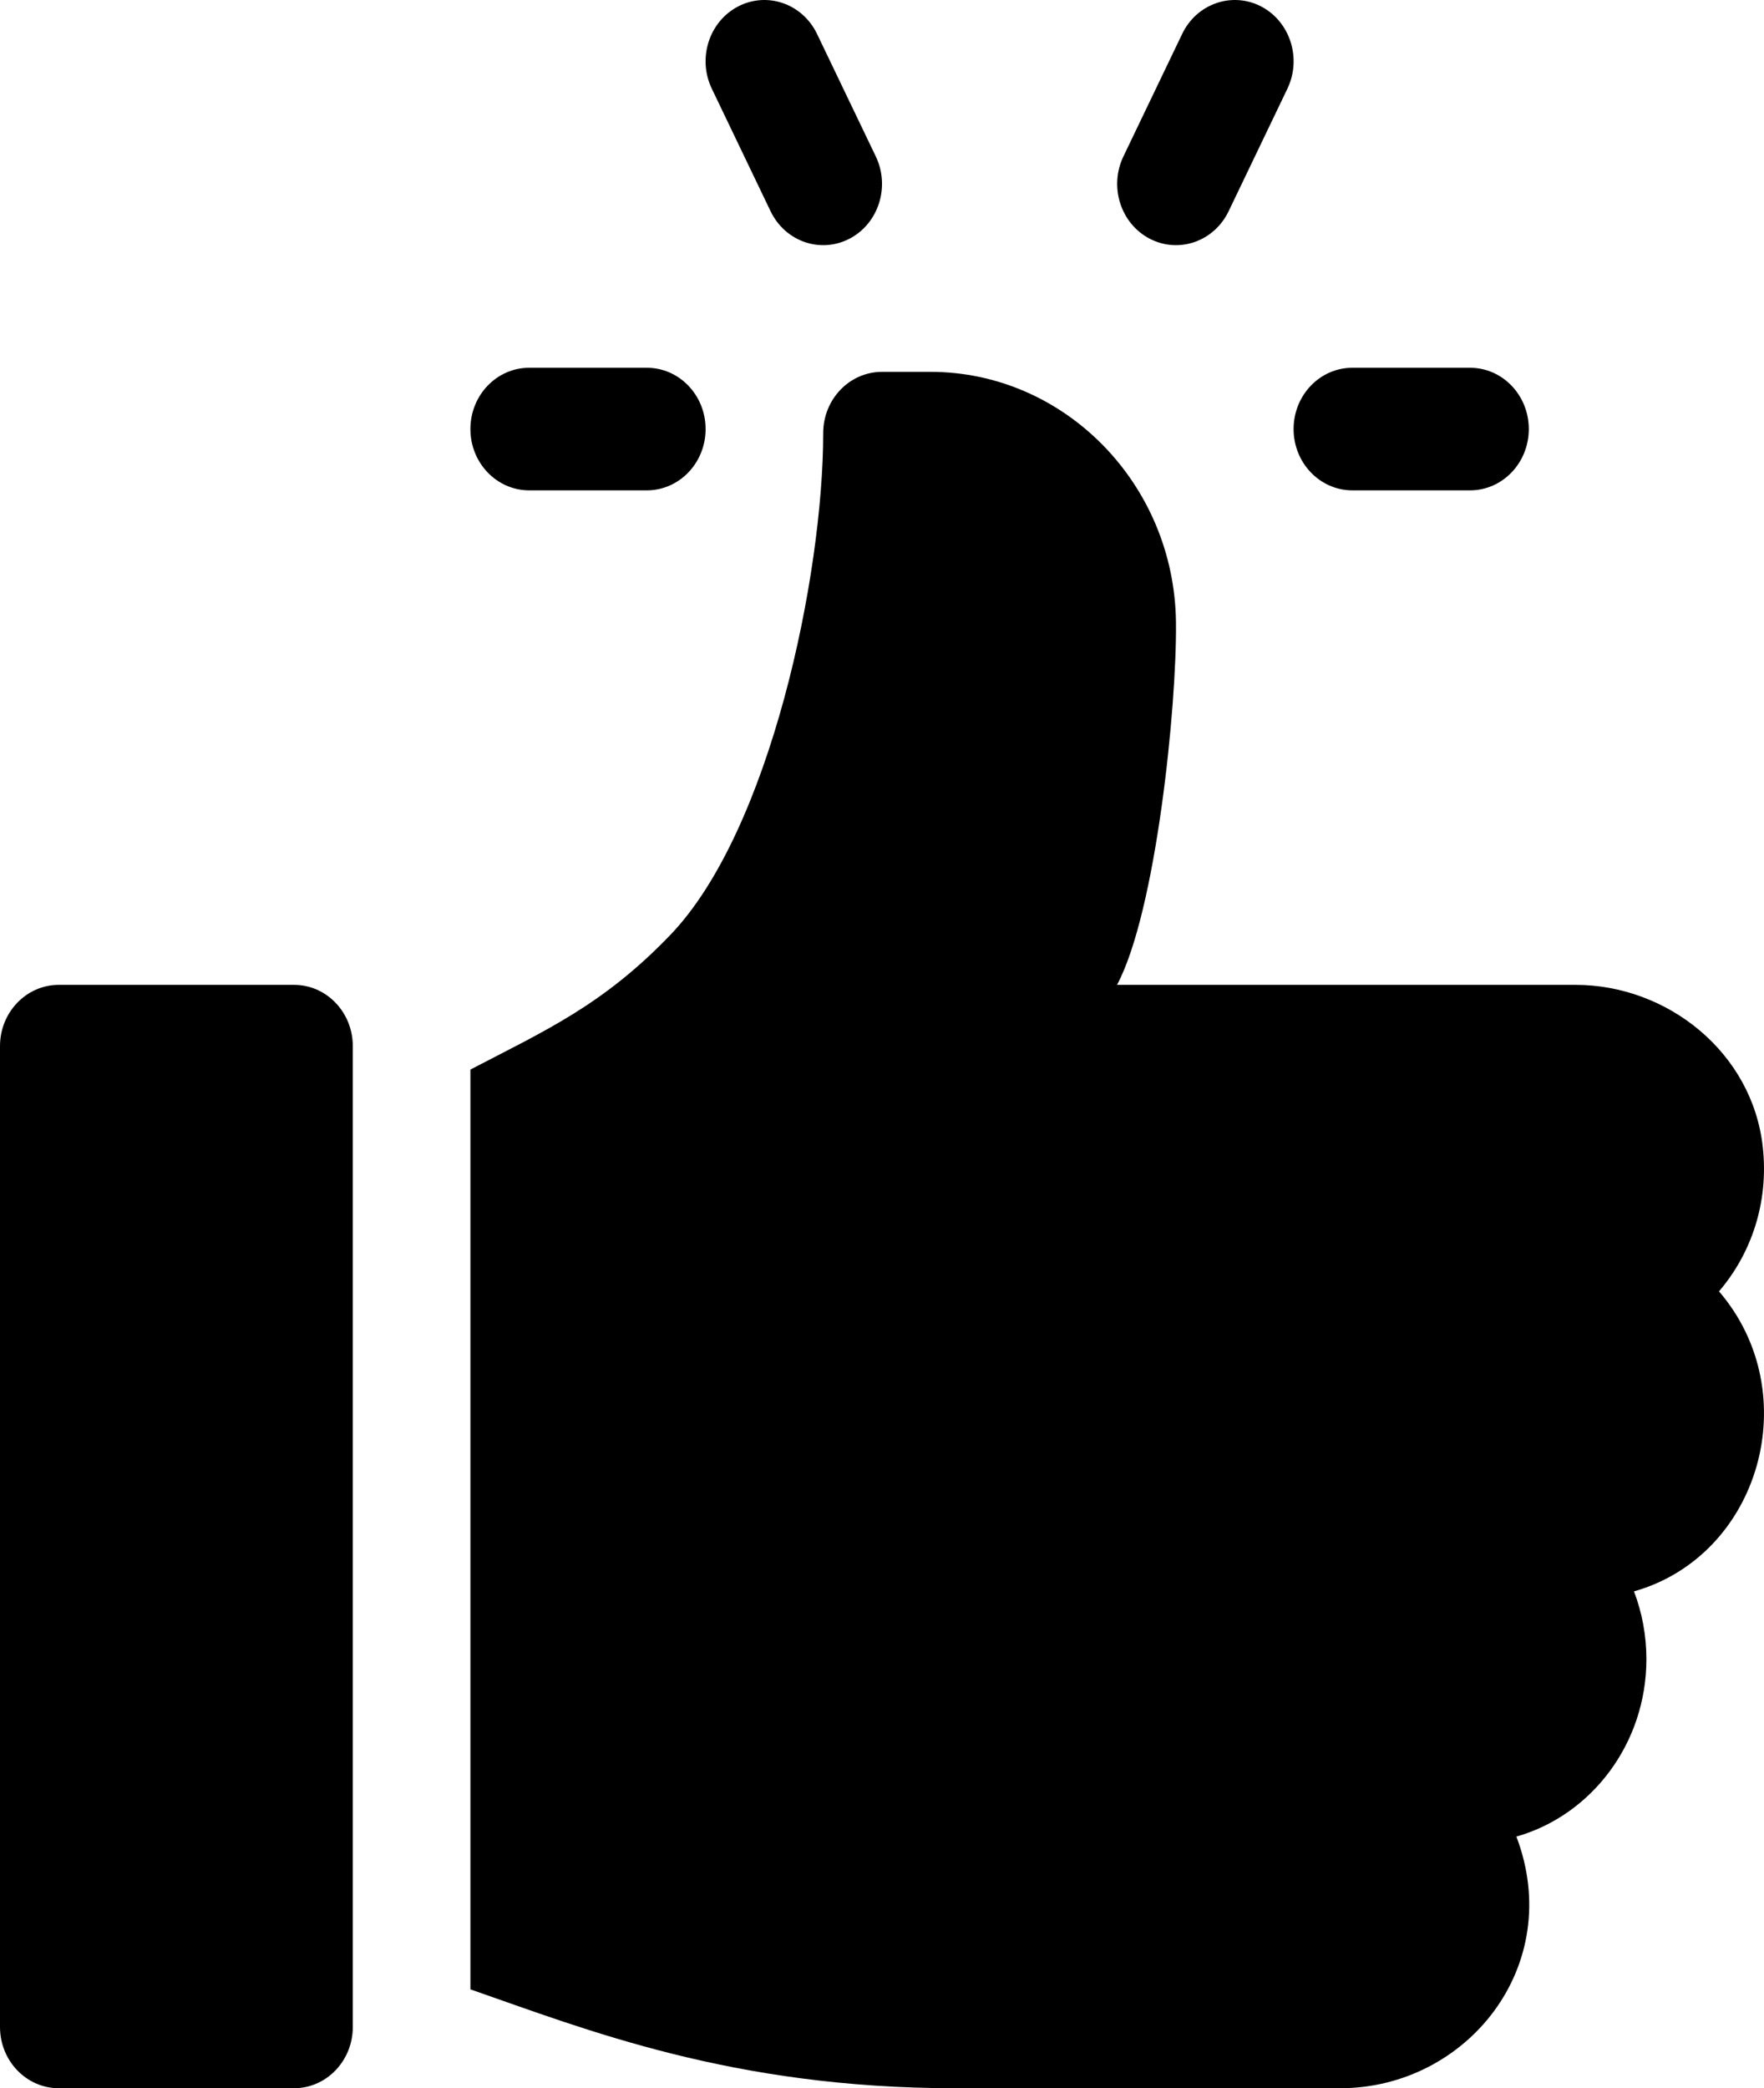
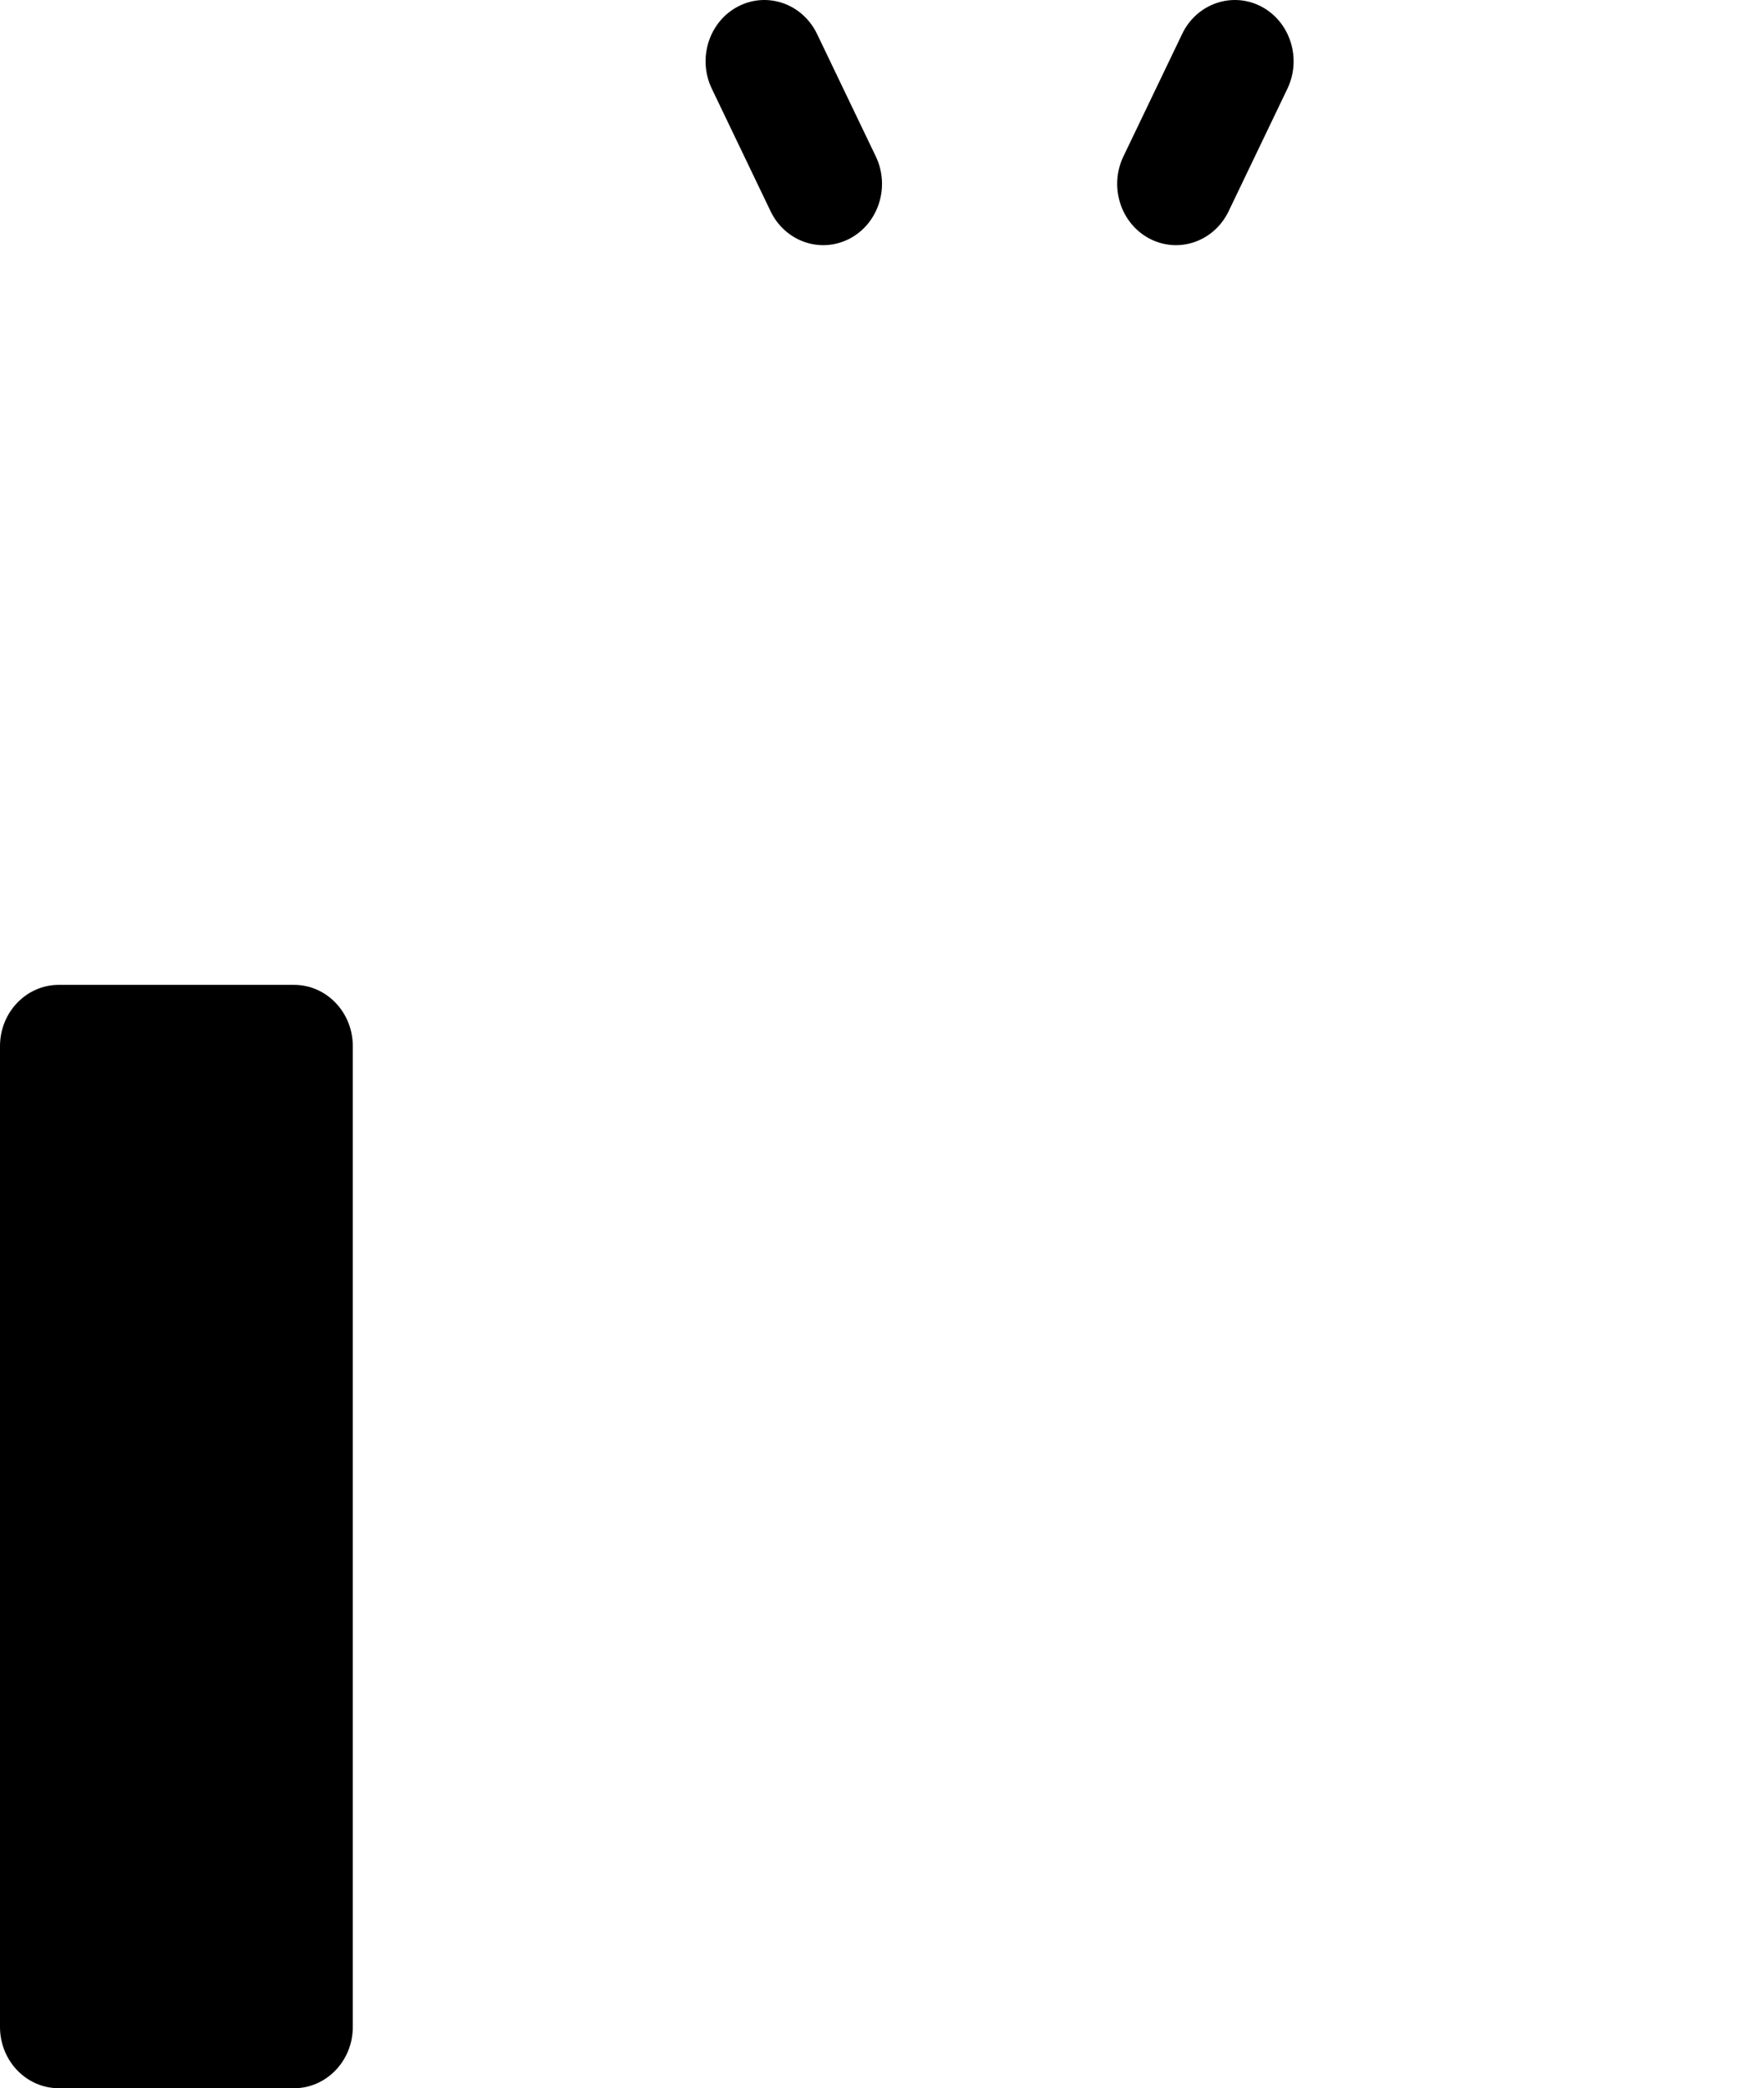
<svg xmlns="http://www.w3.org/2000/svg" width="60" height="71" viewBox="0 0 60 71" fill="none">
-   <path d="M50 12.504H46C44.895 12.504 44 13.436 44 14.588C44 15.74 44.895 16.672 46 16.672H50C51.105 16.672 52 15.74 52 14.588C52 13.436 51.105 12.504 50 12.504Z" fill="black" />
  <path d="M29.789 5.319L27.789 1.151C27.291 0.121 26.094 -0.292 25.106 0.219C24.117 0.734 23.717 1.986 24.211 3.015L26.211 7.184C26.705 8.209 27.9 8.631 28.895 8.116C29.883 7.601 30.283 6.349 29.789 5.319Z" fill="black" />
  <path d="M42.895 0.219C41.91 -0.292 40.705 0.121 40.211 1.151L38.211 5.319C37.717 6.349 38.117 7.601 39.105 8.116C40.103 8.632 41.297 8.206 41.789 7.184L43.789 3.016C44.283 1.986 43.883 0.734 42.895 0.219Z" fill="black" />
-   <path d="M22 12.504H18C16.895 12.504 16 13.436 16 14.588C16 15.74 16.895 16.672 18 16.672H22C23.105 16.672 24 15.74 24 14.588C24 13.436 23.105 12.504 22 12.504Z" fill="black" />
  <path d="M10 33.485H2C0.896 33.485 0 34.418 0 35.569V68.916C0 70.067 0.895 71 2 71H10C11.104 71 12 70.067 12 68.916V35.569C12 34.418 11.105 33.485 10 33.485Z" fill="black" />
-   <path d="M59.96 39.009C59.608 35.776 56.709 33.485 53.587 33.485H37.994C39.319 31.012 40.031 24.018 39.999 21.162C39.947 16.433 36.189 12.643 31.651 12.643H30C28.895 12.643 28 13.575 28 14.727C28 19.547 26.2 28.246 22.803 31.785C20.517 34.167 18.563 35.031 16 36.365V67.638C19.924 69.001 24.905 71 32.498 71H45.581C49.891 71 53.249 66.839 51.578 62.444C54.123 61.721 56 59.289 56 56.411C56 55.599 55.85 54.821 55.578 54.107C59.867 52.889 61.446 47.371 58.469 43.906C59.562 42.633 60.166 40.891 59.96 39.009Z" fill="black" />
</svg>